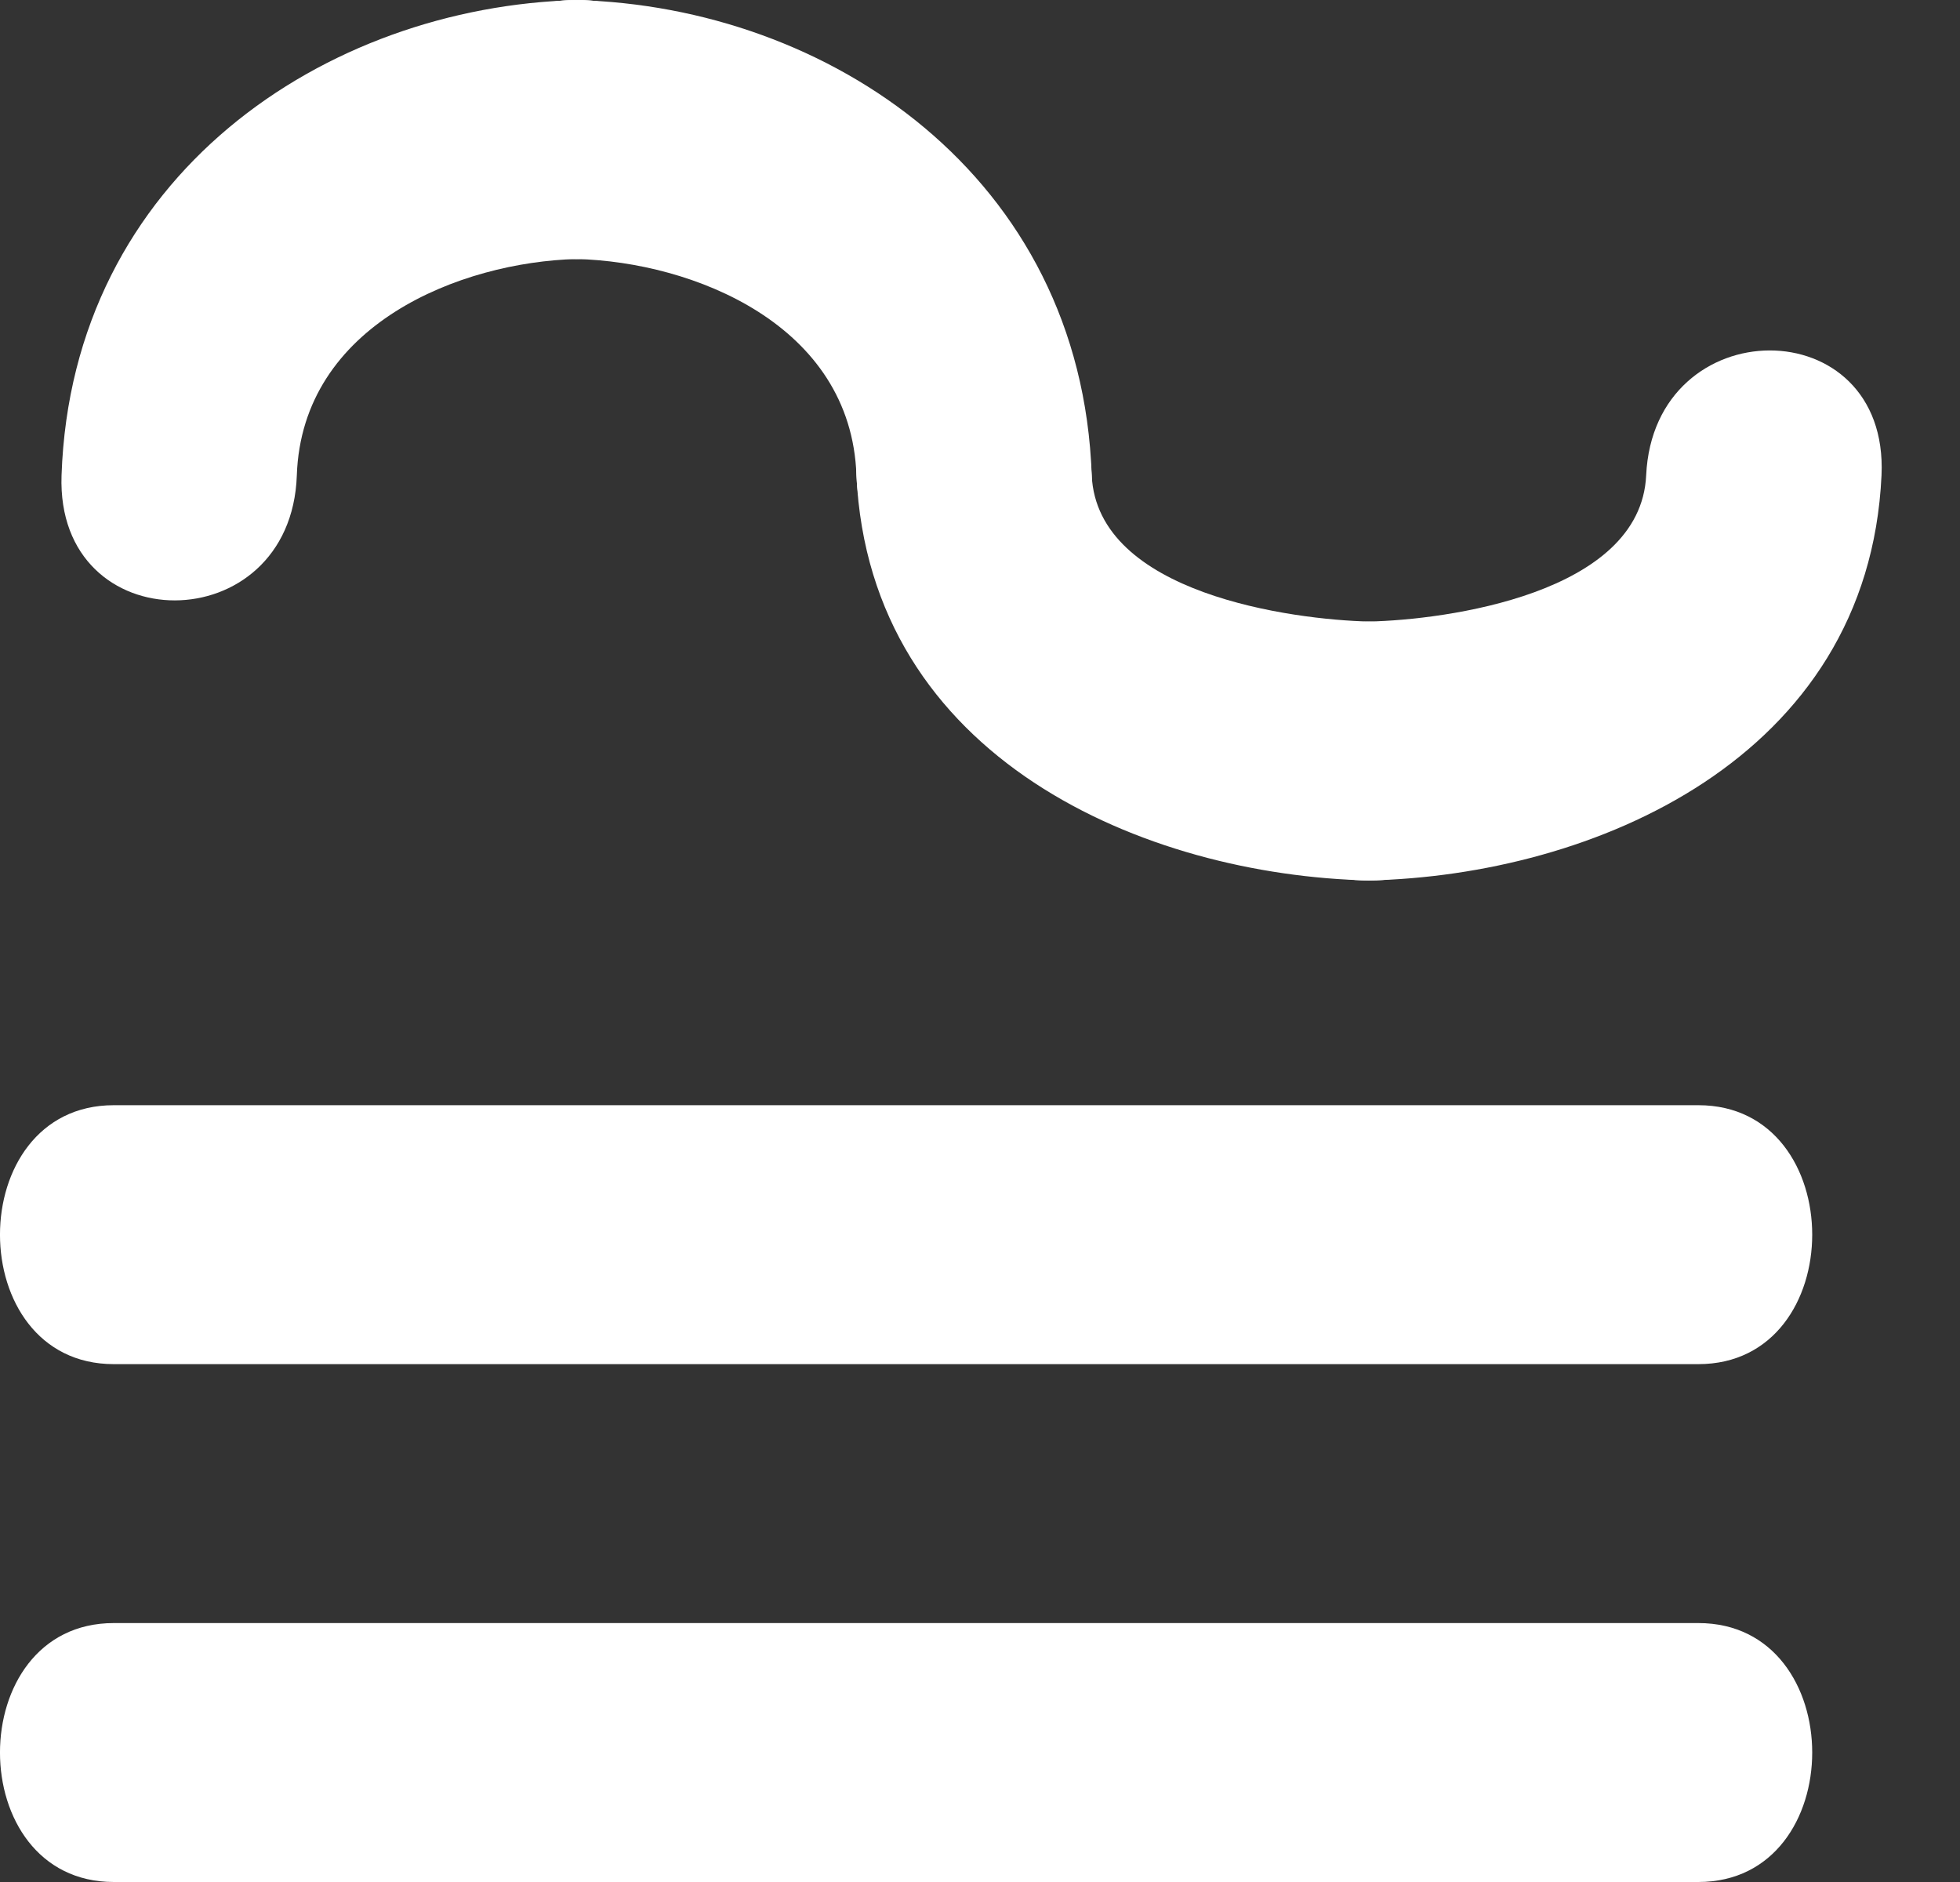
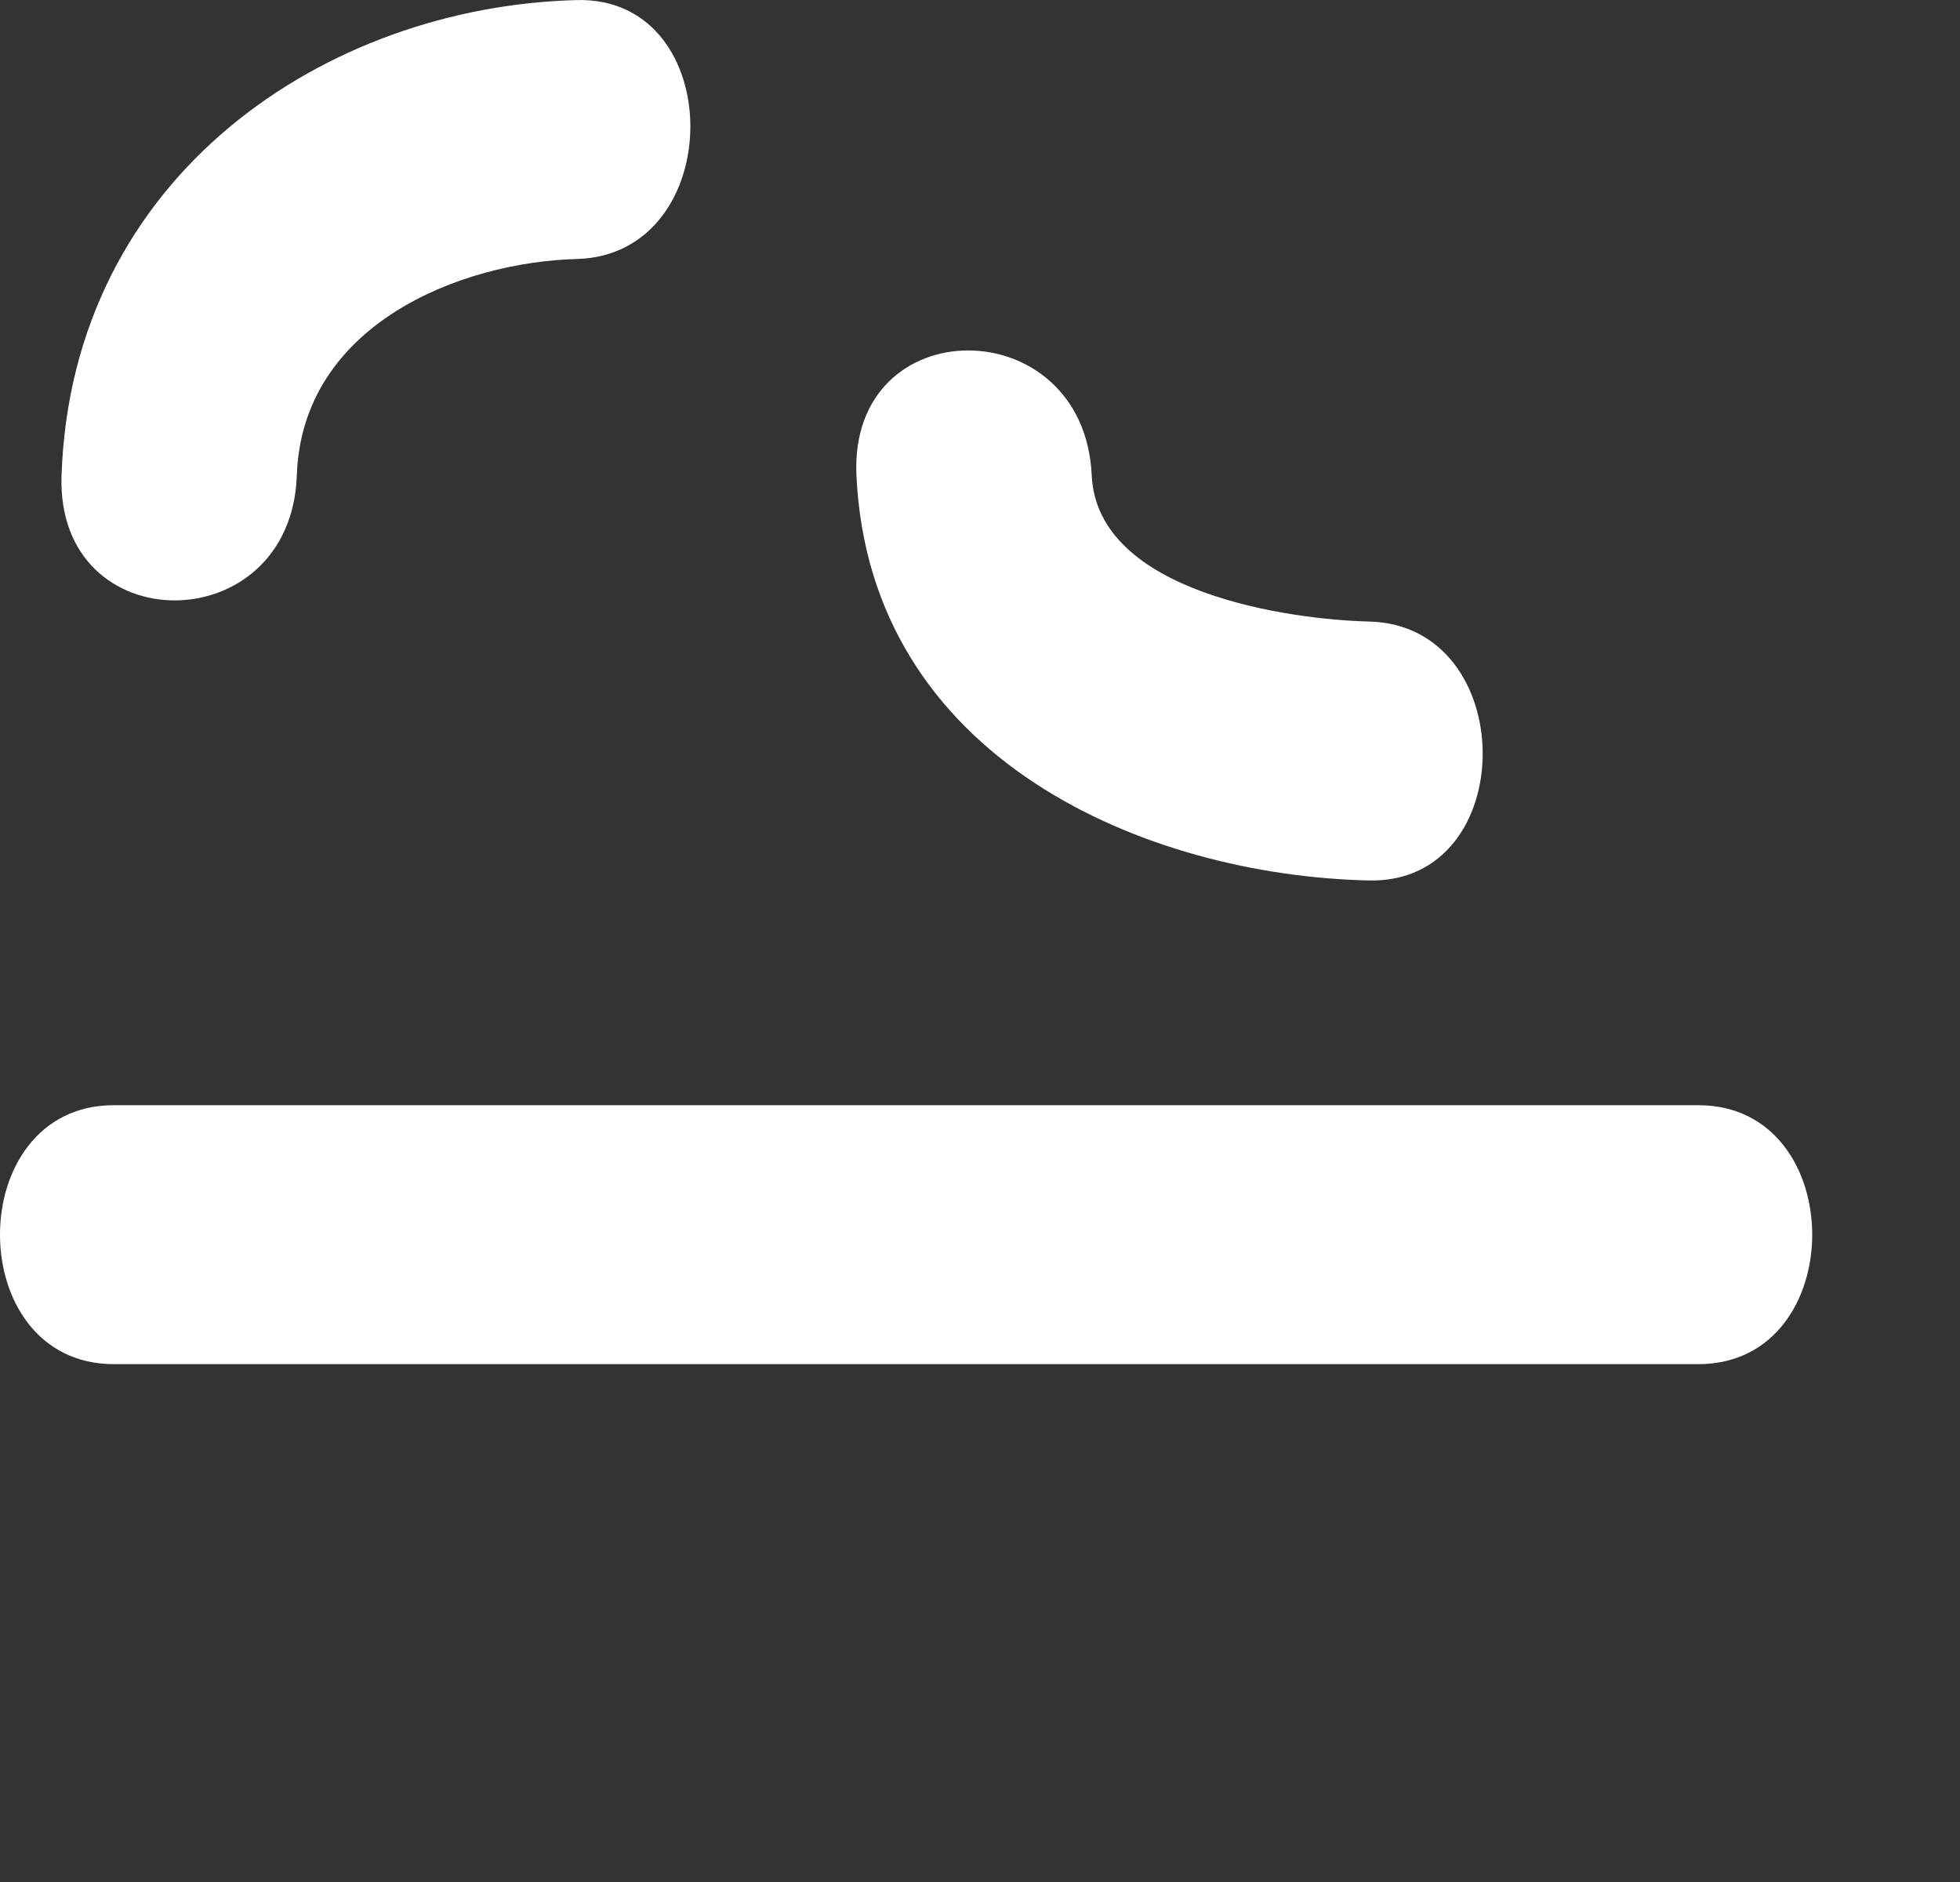
<svg xmlns="http://www.w3.org/2000/svg" width="25" height="24" viewBox="0 0 25 24" fill="none">
  <rect x="0" y="0" width="25" height="24" fill="#333333" stroke="none" />
  <path d="M1.451 17.396H21.663C23.599 17.396 23.599 14.094 21.663 14.094H1.451C-0.484 14.094 -0.484 17.396 1.451 17.396V17.396Z" fill="white" />
  <path d="M3.786 6.062C3.852 4.135 5.877 3.342 7.355 3.303C9.287 3.253 9.291 -0.05 7.355 0.001C4.151 0.084 0.916 2.239 0.785 6.062C0.711 8.192 3.713 8.184 3.786 6.062V6.062Z" fill="white" />
-   <path d="M7.356 3.303C9.291 3.303 9.291 0.001 7.356 0.001C5.42 0.001 5.42 3.303 7.356 3.303Z" fill="white" />
-   <path d="M13.925 6.062C13.794 2.239 10.558 0.084 7.355 0.001C5.419 -0.049 5.423 3.253 7.355 3.303C8.832 3.341 10.858 4.134 10.924 6.062C10.997 8.184 13.998 8.192 13.925 6.062Z" fill="white" />
  <path d="M10.924 6.062C11.092 9.685 14.616 11.164 17.461 11.228C19.397 11.272 19.394 7.969 17.461 7.926C16.489 7.903 13.995 7.574 13.925 6.062C13.828 3.943 10.826 3.933 10.924 6.062H10.924Z" fill="white" />
-   <path d="M20.997 6.062C20.927 7.575 18.434 7.905 17.463 7.926C15.53 7.969 15.526 11.272 17.463 11.228C20.307 11.164 23.831 9.684 23.999 6.062C24.097 3.933 21.096 3.943 20.997 6.062V6.062Z" fill="white" />
-   <path d="M1.451 24H21.663C23.599 24 23.599 20.698 21.663 20.698H1.451C-0.484 20.698 -0.484 24 1.451 24V24Z" fill="white" />
</svg>